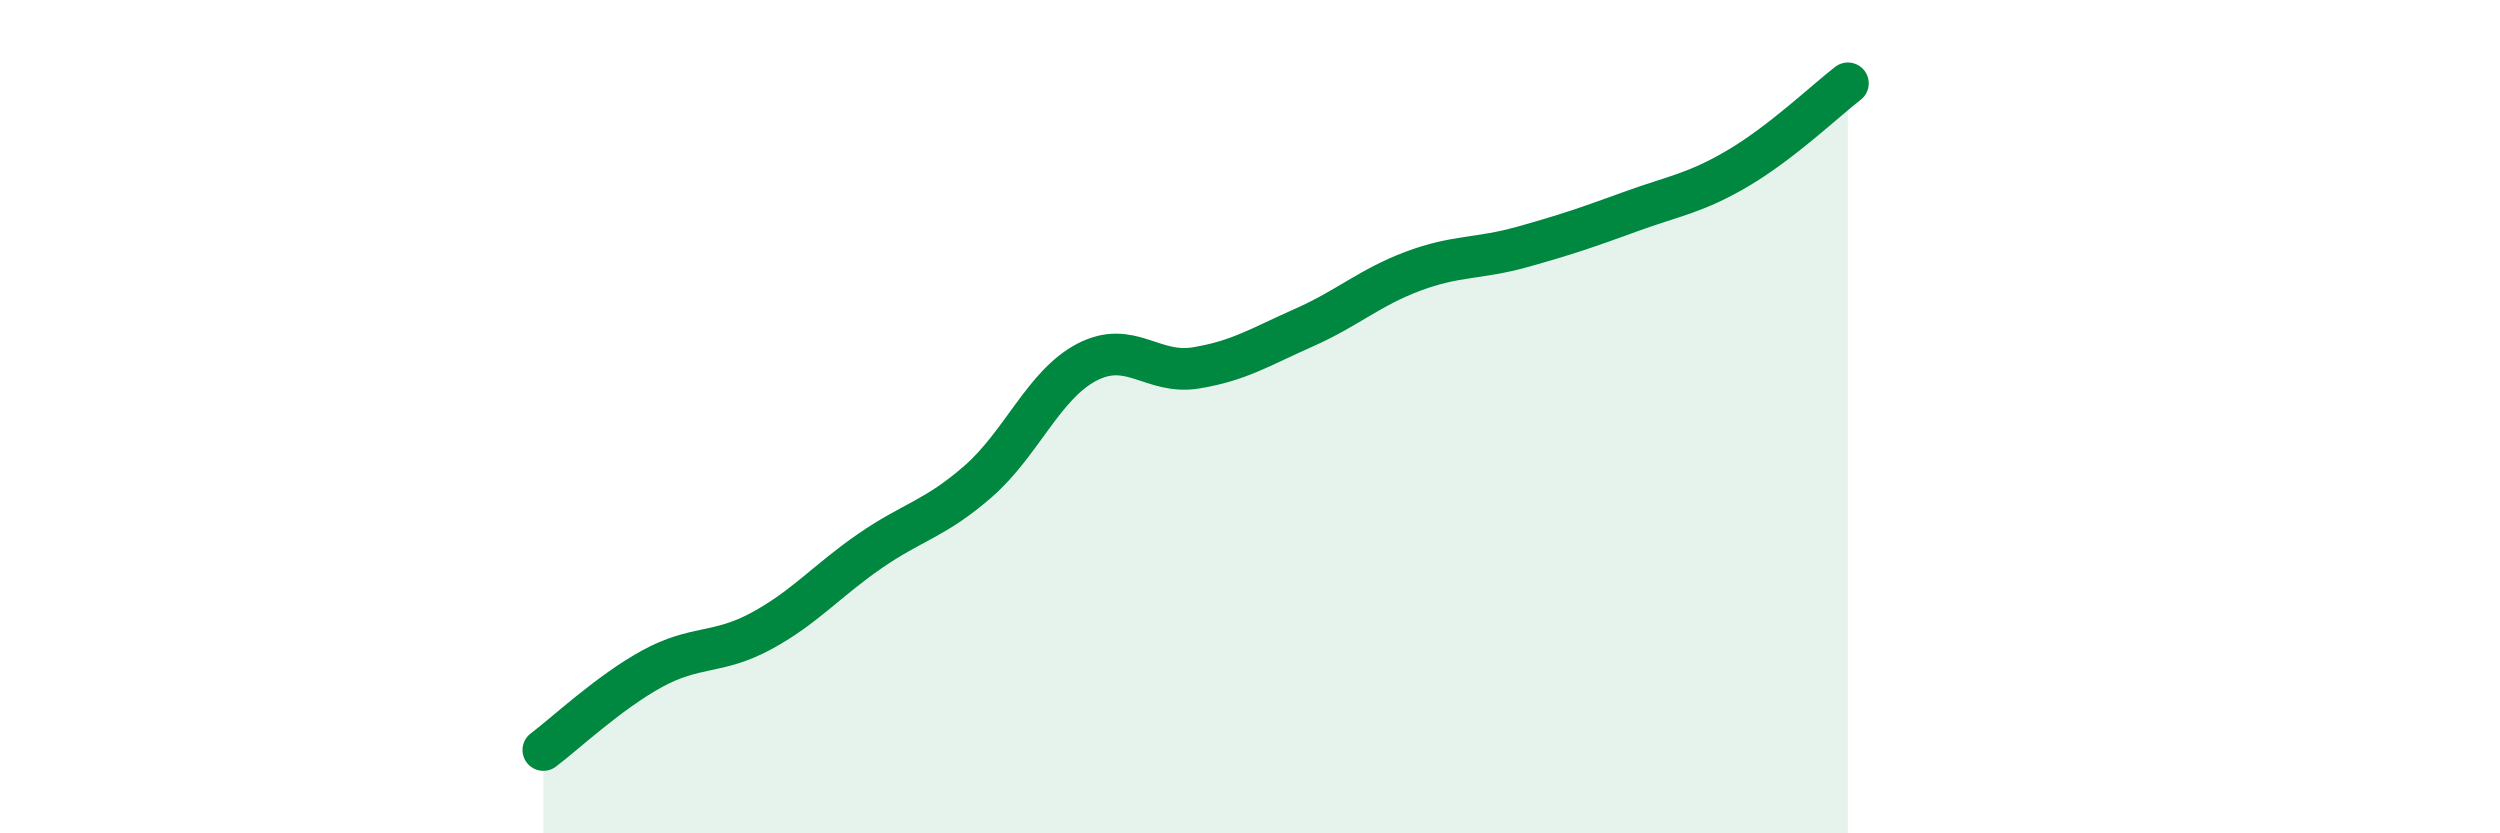
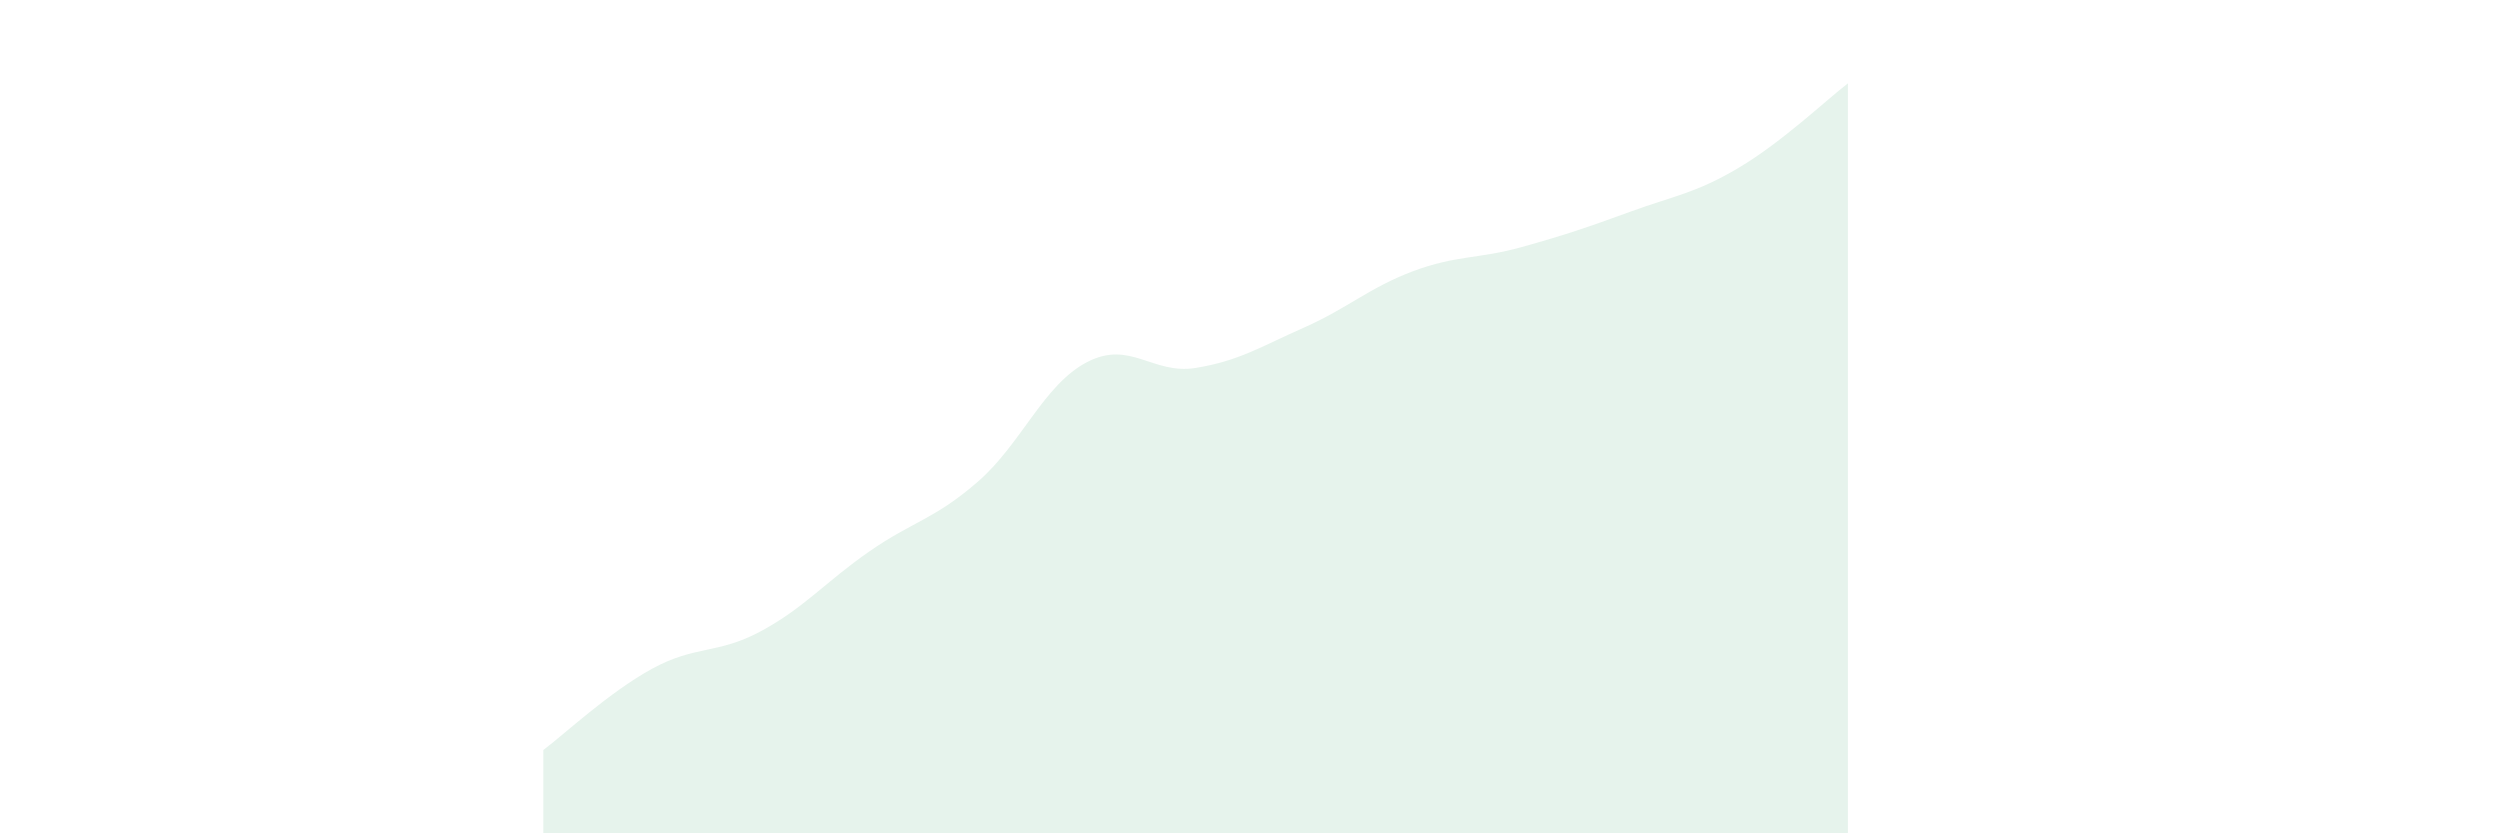
<svg xmlns="http://www.w3.org/2000/svg" width="60" height="20" viewBox="0 0 60 20">
  <path d="M 13.04,18 C 13.56,17.61 14.61,16.62 15.65,16.05 C 16.69,15.48 17.22,15.71 18.26,15.15 C 19.3,14.59 19.83,13.95 20.87,13.23 C 21.91,12.51 22.44,12.46 23.48,11.55 C 24.52,10.64 25.05,9.23 26.09,8.69 C 27.13,8.15 27.66,9 28.7,8.83 C 29.74,8.66 30.26,8.32 31.3,7.86 C 32.34,7.4 32.87,6.9 33.91,6.51 C 34.95,6.12 35.48,6.22 36.52,5.93 C 37.56,5.64 38.09,5.46 39.13,5.08 C 40.17,4.7 40.7,4.64 41.74,4.02 C 42.78,3.4 43.83,2.4 44.35,2L44.35 20L13.04 20Z" fill="#008740" opacity="0.1" stroke-linecap="round" stroke-linejoin="round" />
-   <path d="M 13.04,18 C 13.56,17.61 14.61,16.62 15.65,16.05 C 16.69,15.48 17.22,15.71 18.26,15.15 C 19.3,14.59 19.83,13.95 20.87,13.23 C 21.91,12.51 22.44,12.46 23.48,11.55 C 24.52,10.64 25.05,9.23 26.09,8.69 C 27.13,8.15 27.66,9 28.7,8.83 C 29.74,8.66 30.26,8.32 31.3,7.86 C 32.34,7.4 32.87,6.9 33.91,6.51 C 34.95,6.12 35.48,6.22 36.52,5.93 C 37.56,5.64 38.09,5.46 39.13,5.08 C 40.17,4.7 40.7,4.64 41.74,4.02 C 42.78,3.4 43.83,2.4 44.35,2" stroke="#008740" stroke-width="1" fill="none" stroke-linecap="round" stroke-linejoin="round" />
</svg>